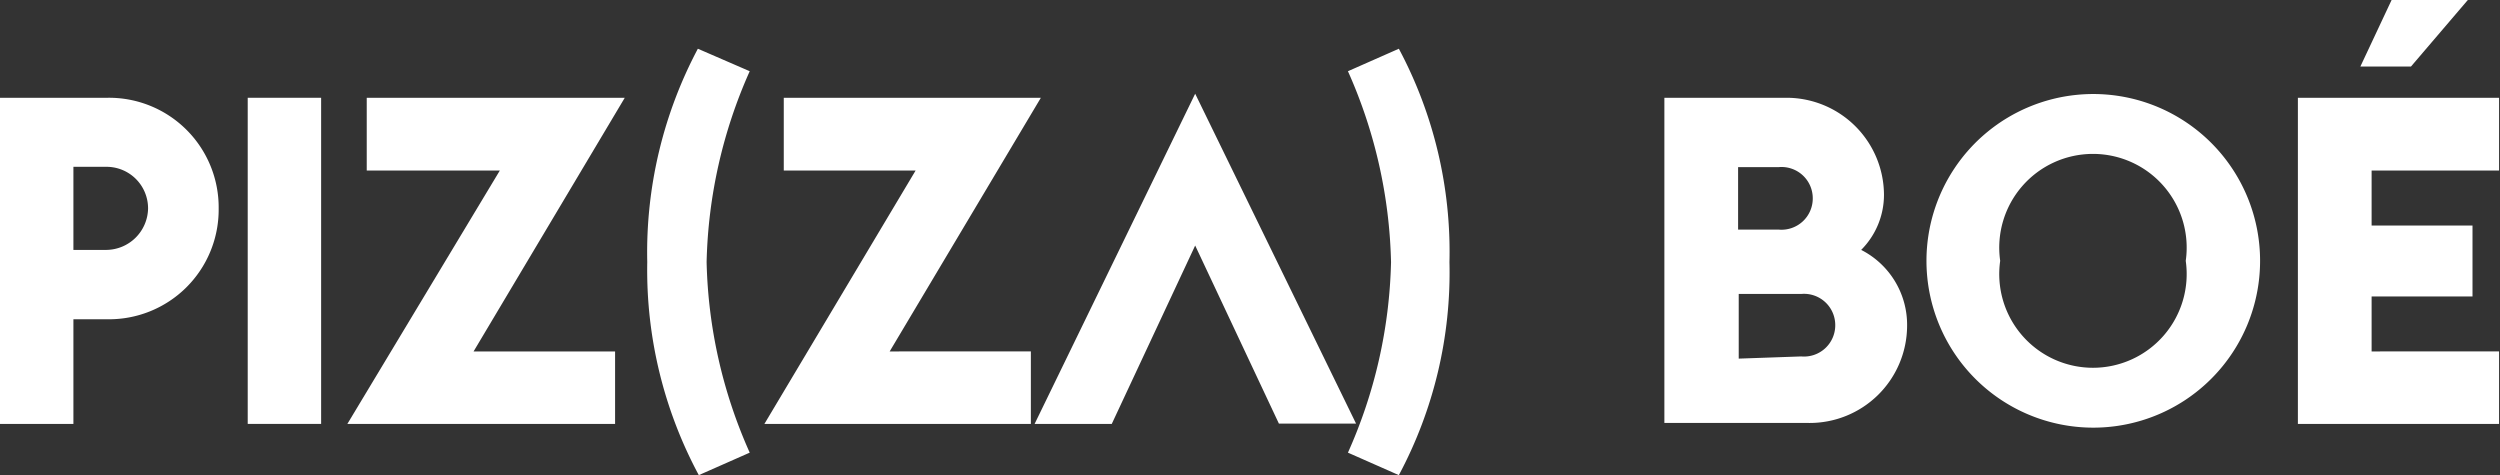
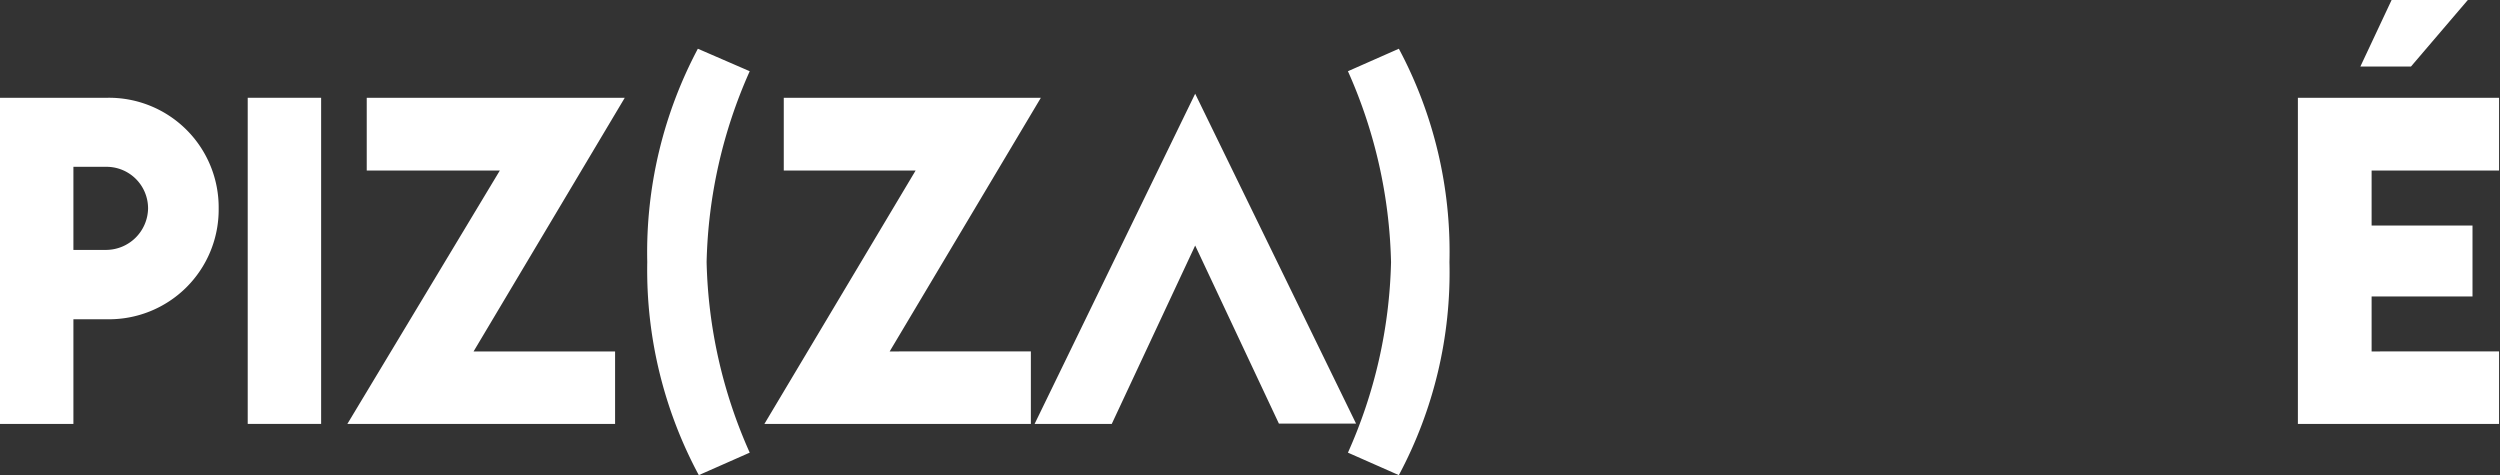
<svg xmlns="http://www.w3.org/2000/svg" viewBox="0 0 80.03 15.21">
  <rect x="0" y="0" width="80.03" height="15.21" fill="#333333" stroke="none" />
  <defs>
    <style>.cls-1{fill:#fff;}</style>
  </defs>
  <g id="Layer_2" data-name="Layer 2">
    <g id="Layer_1-2" data-name="Layer 1">
-       <path class="cls-1" d="M53.28,3.13h3.93a3.12,3.12,0,0,1,3.1,3.11A2.5,2.5,0,0,1,59.58,8a2.69,2.69,0,0,1,1.47,2.44,3.12,3.12,0,0,1-3.16,3.1H53.28Zm3.66,4.22a1,1,0,0,0,1.09-1,1,1,0,0,0-1.09-1h-1.3V7.35Zm.72,4.06a1,1,0,0,0,1.09-1,1,1,0,0,0-1.09-1h-2v2.07Z" />
-       <path class="cls-1" d="M61.67,8.35A5.34,5.34,0,1,1,67,13.69,5.34,5.34,0,0,1,61.67,8.35Zm8.3,0a3,3,0,1,0-5.94,0,3,3,0,1,0,5.94,0Z" />
      <path class="cls-1" d="M73.56,3.13H80V5.46H75.92V7.22h3.23V9.49H75.92v1.76H80v2.32H73.56Zm3-3.13H79L77.18,2.13H75.56Z" />
      <path class="cls-1" d="M0,3.13H3.44A3.51,3.51,0,0,1,7,6.68a3.51,3.51,0,0,1-3.57,3.54H2.35v3.35H0ZM3.41,8A1.35,1.35,0,0,0,4.74,6.68,1.33,1.33,0,0,0,3.41,5.34H2.35V8Z" />
      <path class="cls-1" d="M7.93,3.13h2.35V13.57H7.93Z" />
      <path class="cls-1" d="M16,5.46H11.74V3.13H20l-4.84,8.12h4.53v2.32H11.12Z" />
      <path class="cls-1" d="M20.72,8.39a13.9,13.9,0,0,1,1.62-6.83L24,2.28a15.82,15.82,0,0,0-1.38,6.11A15.77,15.77,0,0,0,24,14.49l-1.63.72A13.87,13.87,0,0,1,20.72,8.39Z" />
      <path class="cls-1" d="M29.31,5.46H25.09V3.13h8.23l-4.84,8.12H33v2.32H24.47Z" />
      <path class="cls-1" d="M43.15,14.49a15.77,15.77,0,0,0,1.38-6.1,15.82,15.82,0,0,0-1.38-6.11l1.63-.72A13.8,13.8,0,0,1,46.4,8.39a13.76,13.76,0,0,1-1.62,6.82Z" />
      <path class="cls-1" d="M35.59,13.57H33.12L38.26,3l5.15,10.56H40.94l-2.68-5.7Z" />
    </g>
  </g>
</svg>